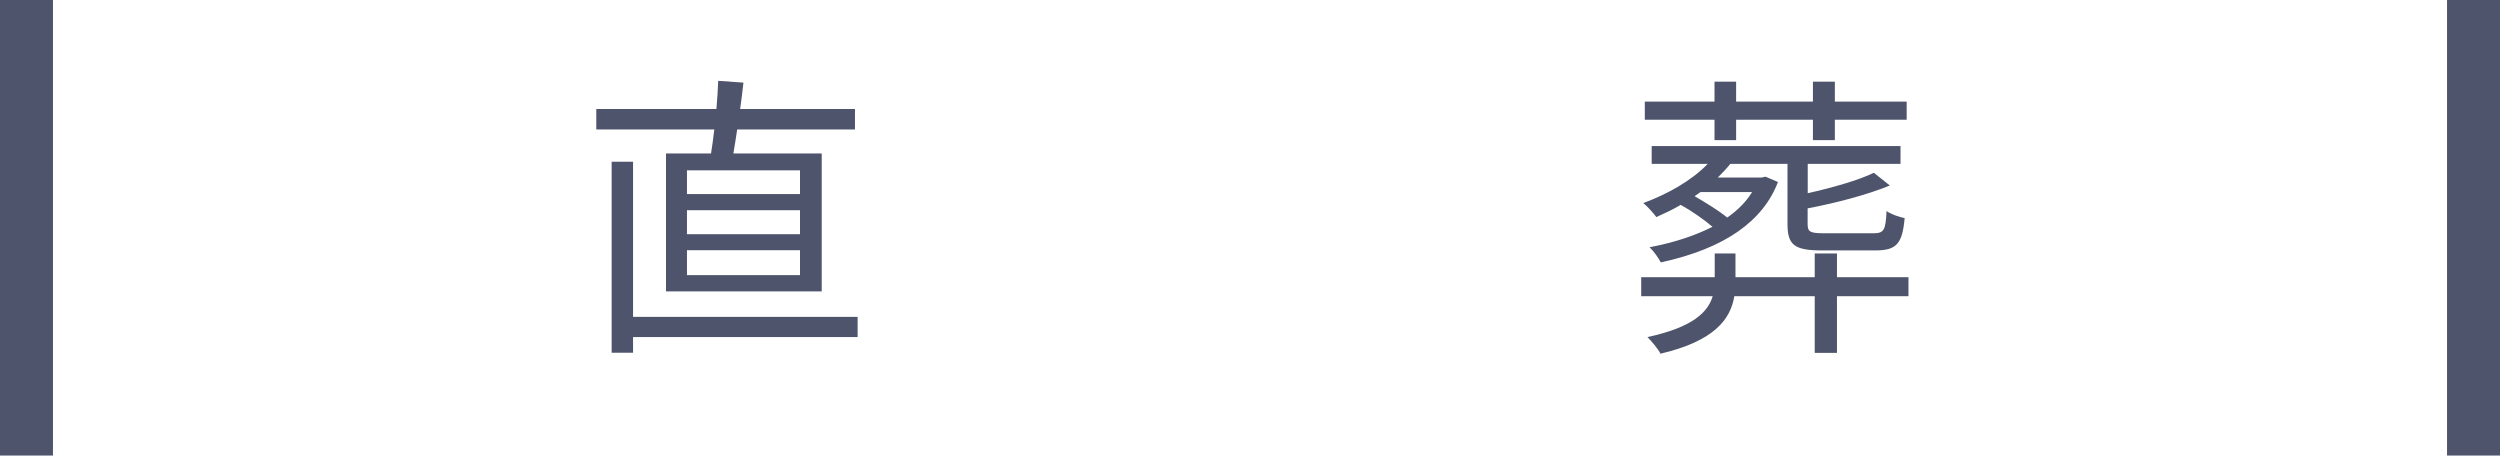
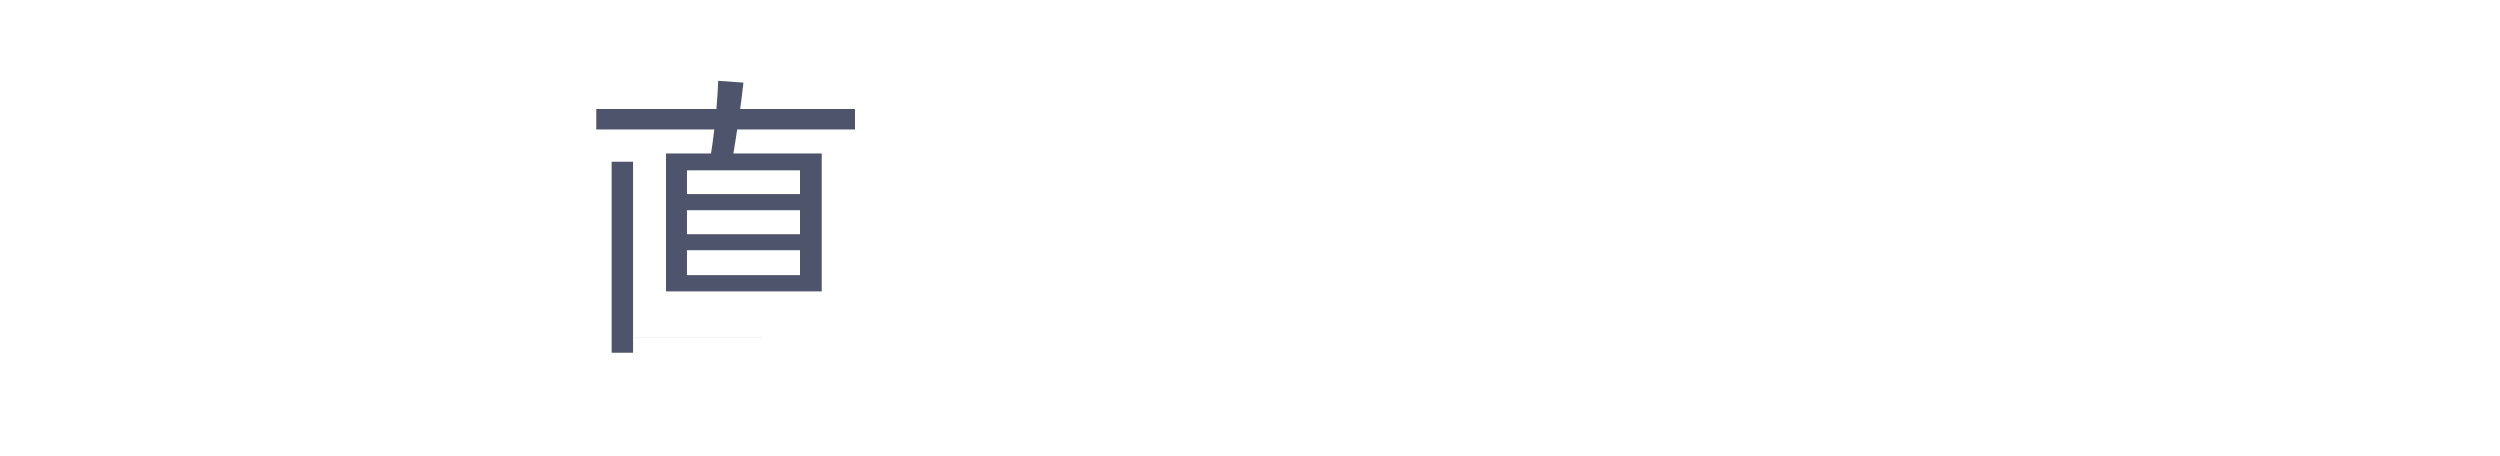
<svg xmlns="http://www.w3.org/2000/svg" id="b" data-name="レイヤー_2" viewBox="0 0 236 43">
  <defs>
    <style>
      .d {
        fill: #4d546b;
      }
    </style>
  </defs>
  <g id="c" data-name="テキスト">
    <g>
-       <path class="d" d="M67.12,14.49c.11-.7.22-1.46.31-2.27h-11.14v-1.93h11.34c.08-.95.14-1.88.17-2.66l2.38.17c-.08.81-.2,1.65-.31,2.49h10.84v1.93h-11.12c-.11.81-.25,1.57-.36,2.27h8.34v13.02h-14.7v-13.02h4.26ZM80.96,31.82h-21.2v1.48h-2.02V15.27h2.02v14.64h21.2v1.9ZM75.52,16.08h-10.67v2.24h10.67v-2.24ZM75.52,19.84h-10.67v2.27h10.67v-2.27ZM75.52,23.62h-10.67v2.35h10.67v-2.35Z" />
-       <path class="d" d="M180.16,27.96h-6.75v5.35h-2.1v-5.35h-7.59c-.36,2.18-1.88,4.23-6.97,5.43-.22-.45-.84-1.18-1.23-1.57,4.28-.92,5.71-2.35,6.16-3.86h-6.75v-1.79h6.94v-2.24h1.96v2.24h7.48v-2.24h2.1v2.24h6.75v1.79ZM167.84,17.18c-1.4,3.67-4.98,6.27-11.06,7.59-.22-.42-.67-1.06-1.06-1.43,2.38-.45,4.34-1.12,5.94-1.93-.78-.67-1.93-1.48-3-2.07-.76.45-1.54.81-2.3,1.15-.25-.34-.84-1.01-1.23-1.32,2.27-.84,4.54-2.1,6.08-3.7h-5.29v-1.68h23.49v1.68h-8.76v2.77c2.35-.53,4.82-1.23,6.24-1.93l1.51,1.2c-2.1.87-5.07,1.65-7.76,2.16v1.48c0,.73.22.87,1.54.87h4.68c.98,0,1.15-.28,1.23-2.1.42.31,1.18.56,1.71.67-.22,2.44-.78,3.05-2.77,3.05h-5.01c-2.6,0-3.28-.48-3.28-2.49v-5.68h-5.4c-.36.45-.76.87-1.18,1.29h4.14l.36-.08,1.18.5ZM161.85,11.3h-6.58v-1.71h6.58v-1.88h2.04v1.88h7.25v-1.88h2.07v1.88h6.78v1.71h-6.78v1.93h-2.07v-1.93h-7.25v1.93h-2.04v-1.93ZM160.53,18.13c-.2.14-.36.25-.56.39,1.06.62,2.3,1.37,3.08,2.02,1.04-.73,1.82-1.54,2.35-2.41h-4.87Z" />
+       <path class="d" d="M67.12,14.49c.11-.7.22-1.46.31-2.27h-11.14v-1.93h11.34c.08-.95.14-1.88.17-2.66l2.38.17c-.08.81-.2,1.65-.31,2.49h10.84v1.93h-11.12c-.11.81-.25,1.57-.36,2.27h8.34v13.02h-14.7v-13.02h4.26ZM80.96,31.82h-21.2v1.48h-2.02V15.27h2.02v14.64v1.9ZM75.52,16.08h-10.67v2.24h10.67v-2.24ZM75.52,19.84h-10.67v2.27h10.67v-2.27ZM75.52,23.62h-10.67v2.35h10.67v-2.35Z" />
    </g>
-     <rect class="d" width="5" height="43" />
-     <rect class="d" x="231" width="5" height="43" />
  </g>
</svg>